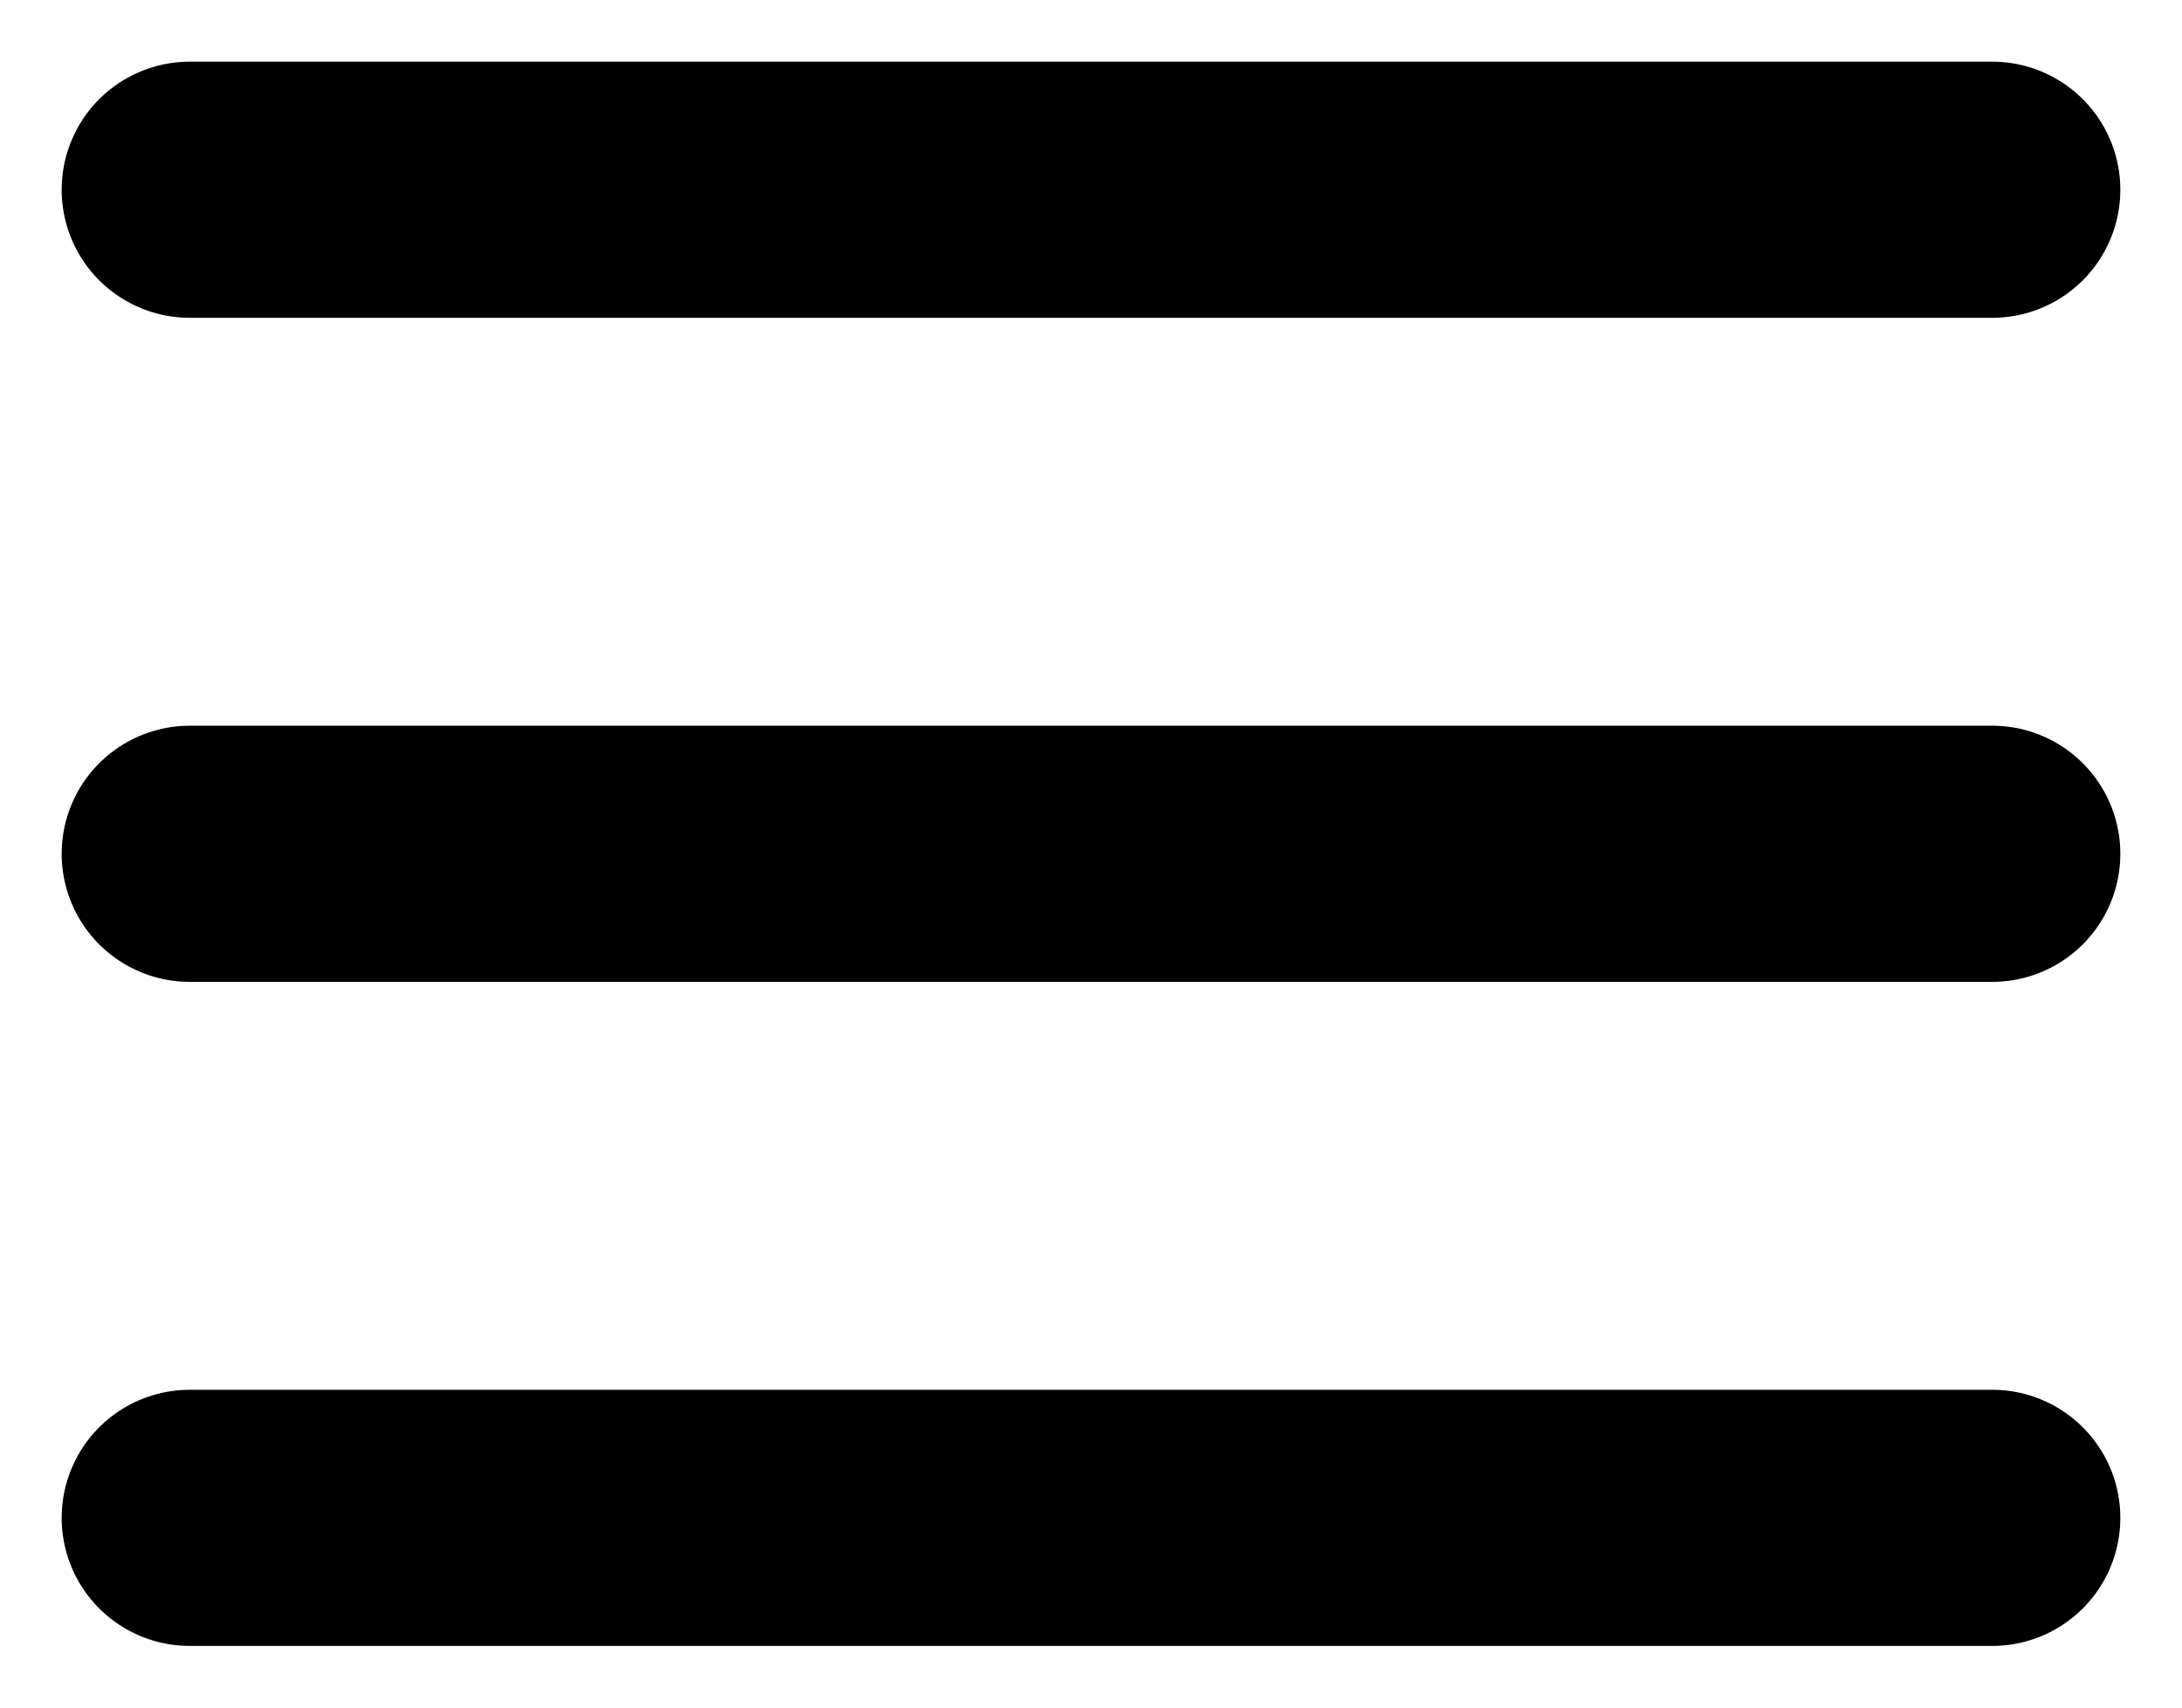
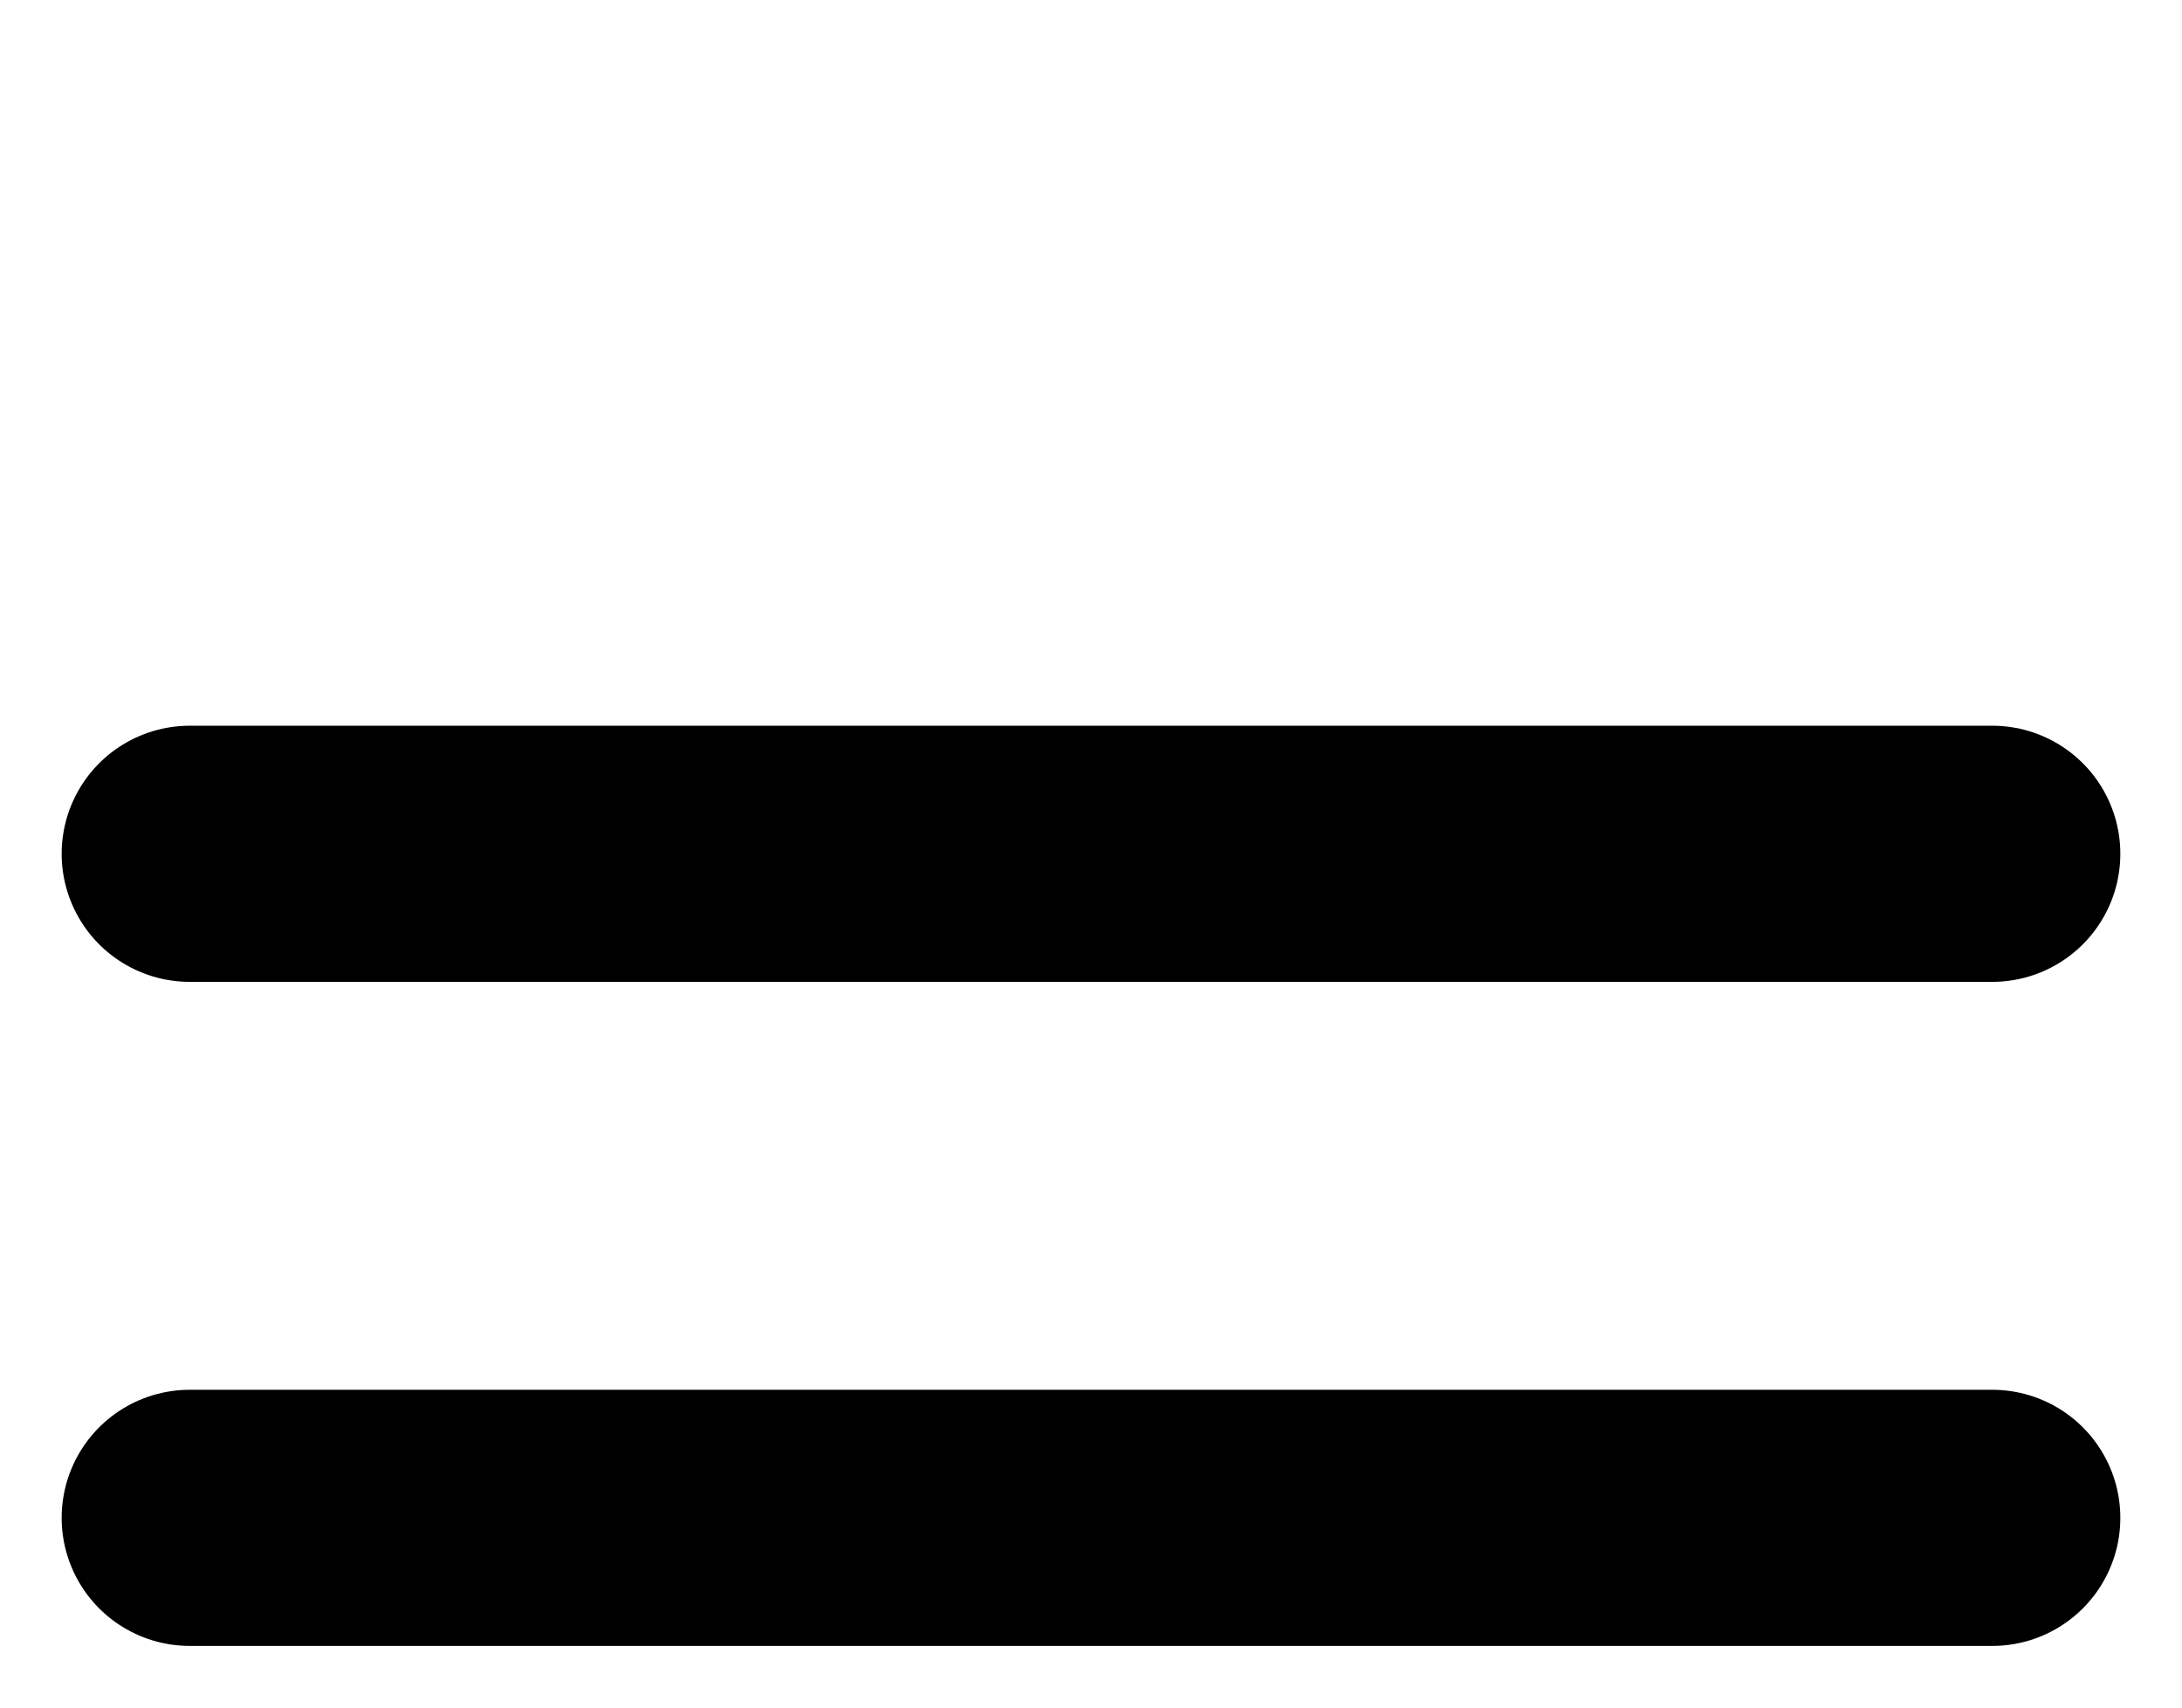
<svg xmlns="http://www.w3.org/2000/svg" width="23" height="18" viewBox="0 0 23 18" fill="none">
  <path d="M2 16L21 16" stroke="black" stroke-width="2.7" stroke-linecap="round" />
  <path d="M2 9L21 9" stroke="black" stroke-width="2.7" stroke-linecap="round" />
-   <path d="M2 2L21 2" stroke="black" stroke-width="2.7" stroke-linecap="round" />
</svg>